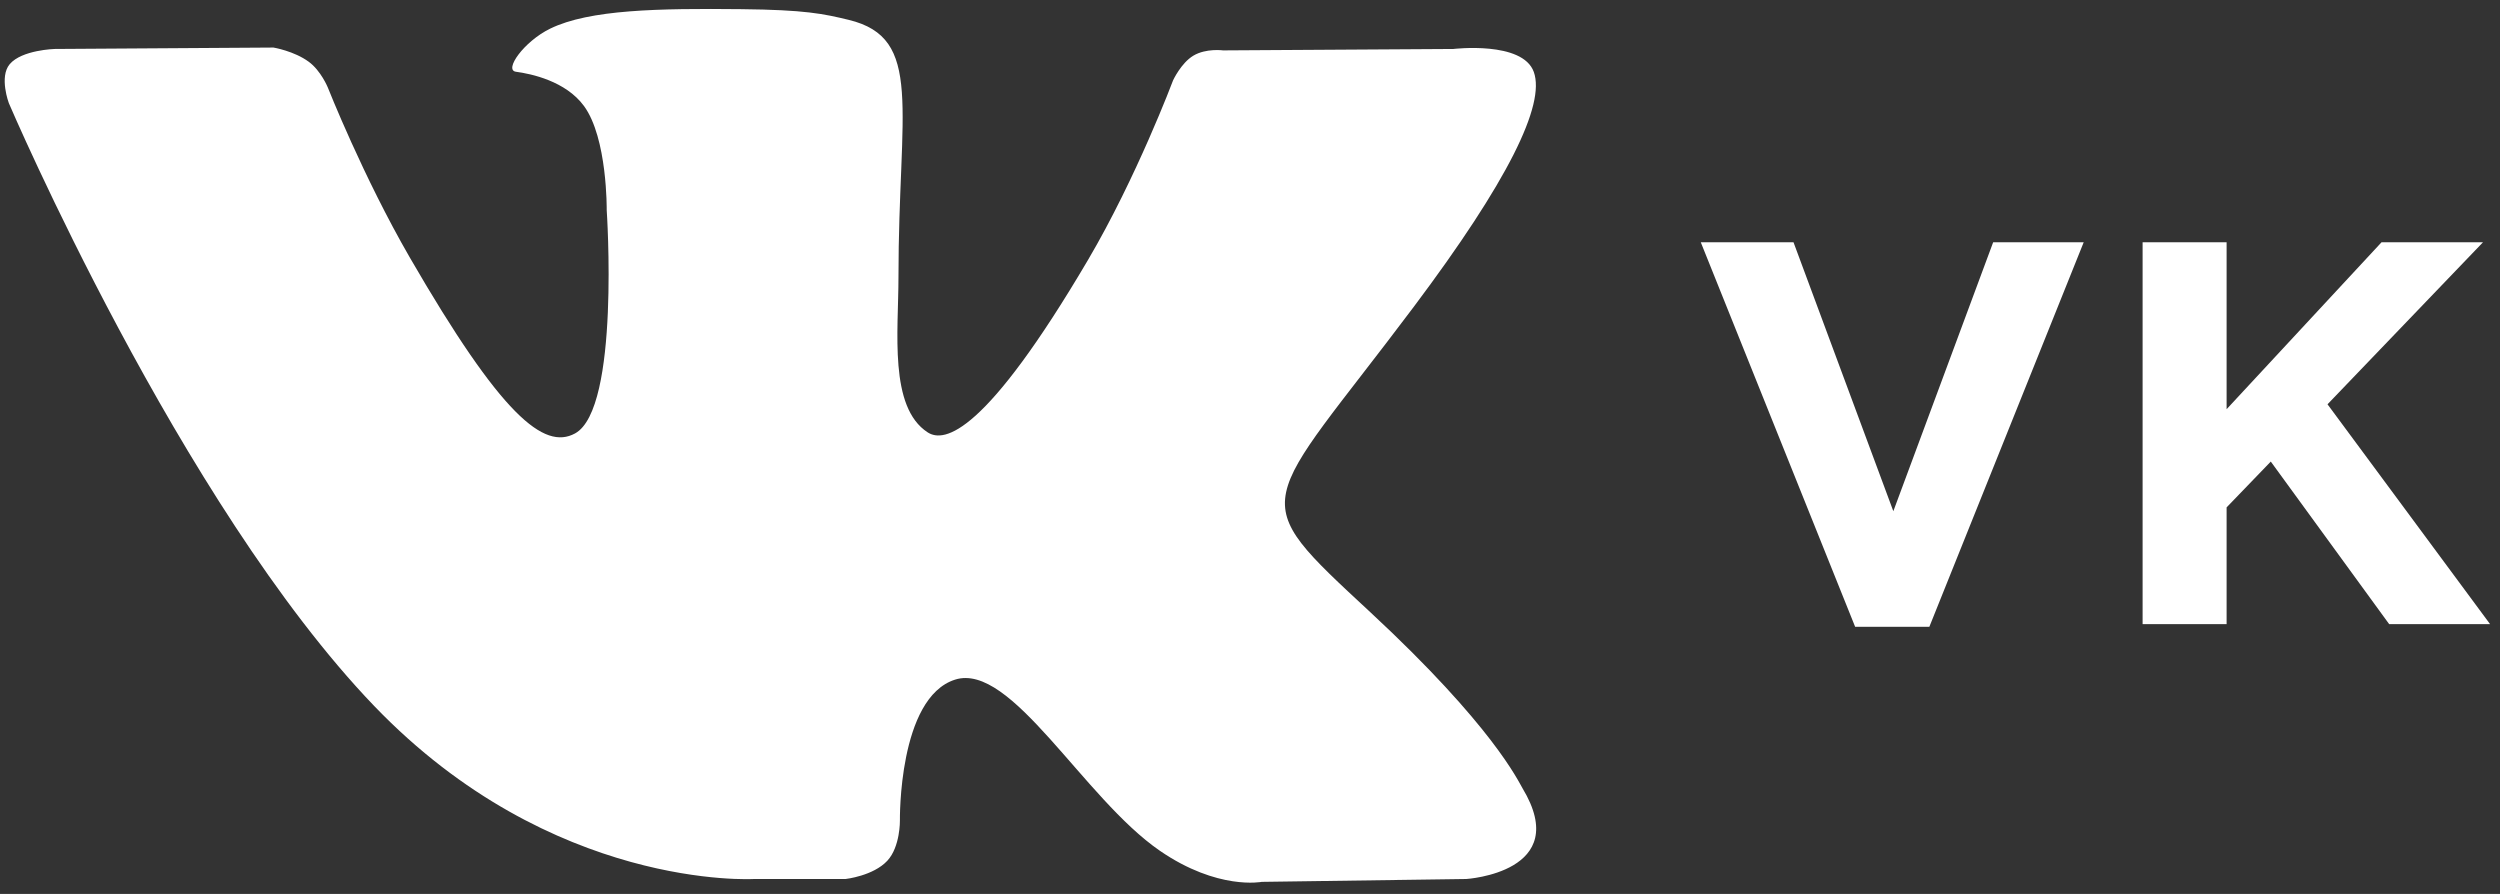
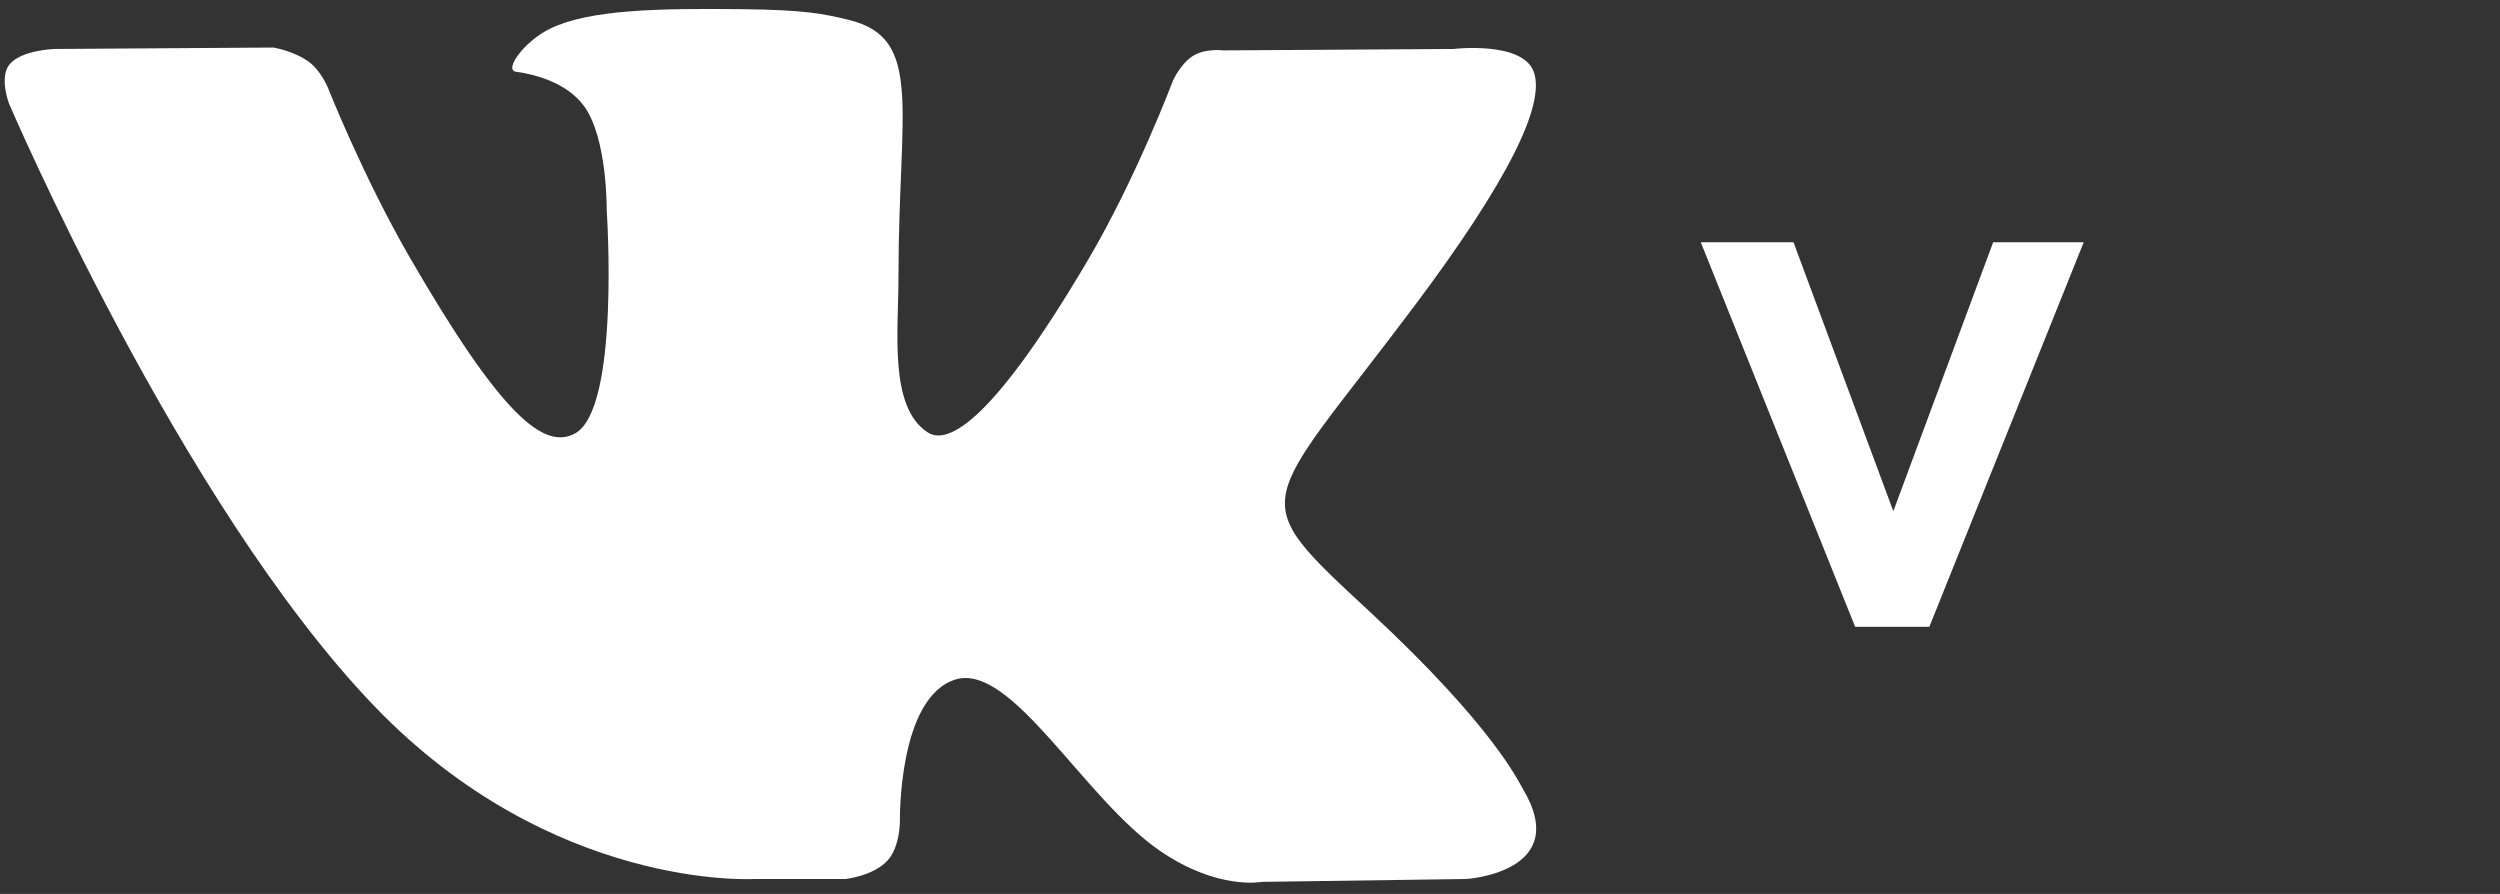
<svg xmlns="http://www.w3.org/2000/svg" width="165" height="59" viewBox="0 0 165 59" fill="none">
  <rect x="0" y="0" width="165" height="59" fill="#333333" stroke="none" />
  <path d="M122.44 41.371L112.252 15.991H118.372L124.96 33.739L131.548 15.991H137.524L127.336 41.371H122.44Z" fill="white" />
-   <path d="M141.412 41.191V15.991H146.956V27.007L157.18 15.991H163.876L153.616 26.683L164.344 41.191H157.684L149.872 30.463L146.956 33.487V41.191H141.412Z" fill="white" />
  <path fill-rule="evenodd" clip-rule="evenodd" d="M49.765 58.014H55.806C55.806 58.014 57.631 57.813 58.564 56.809C59.421 55.887 59.394 54.156 59.394 54.156C59.394 54.156 59.276 46.049 63.037 44.855C66.747 43.678 71.51 52.69 76.558 56.155C80.375 58.776 83.276 58.203 83.276 58.203L96.774 58.014C96.774 58.014 103.835 57.578 100.487 52.027C100.213 51.573 98.536 47.92 90.45 40.414C81.986 32.558 83.12 33.829 93.316 20.24C99.525 11.965 102.007 6.913 101.231 4.749C100.492 2.687 95.925 3.232 95.925 3.232L80.727 3.326C80.727 3.326 79.599 3.173 78.764 3.672C77.948 4.161 77.423 5.303 77.423 5.303C77.423 5.303 75.017 11.706 71.81 17.153C65.042 28.645 62.336 29.253 61.23 28.538C58.656 26.875 59.299 21.858 59.299 18.292C59.299 7.155 60.988 2.512 56.01 1.31C54.358 0.911 53.141 0.648 48.916 0.605C43.492 0.549 38.903 0.621 36.304 1.894C34.575 2.741 33.241 4.628 34.054 4.736C35.059 4.87 37.333 5.35 38.539 6.991C40.097 9.11 40.043 13.868 40.043 13.868C40.043 13.868 40.938 26.978 37.953 28.606C35.904 29.723 33.094 27.443 27.06 17.017C23.969 11.677 21.635 5.773 21.635 5.773C21.635 5.773 21.185 4.67 20.382 4.08C19.409 3.364 18.048 3.138 18.048 3.138L3.605 3.232C3.605 3.232 1.437 3.293 0.641 4.235C-0.068 5.075 0.584 6.808 0.584 6.808C0.584 6.808 11.891 33.261 24.694 46.592C36.435 58.816 49.765 58.014 49.765 58.014Z" fill="white" />
</svg>